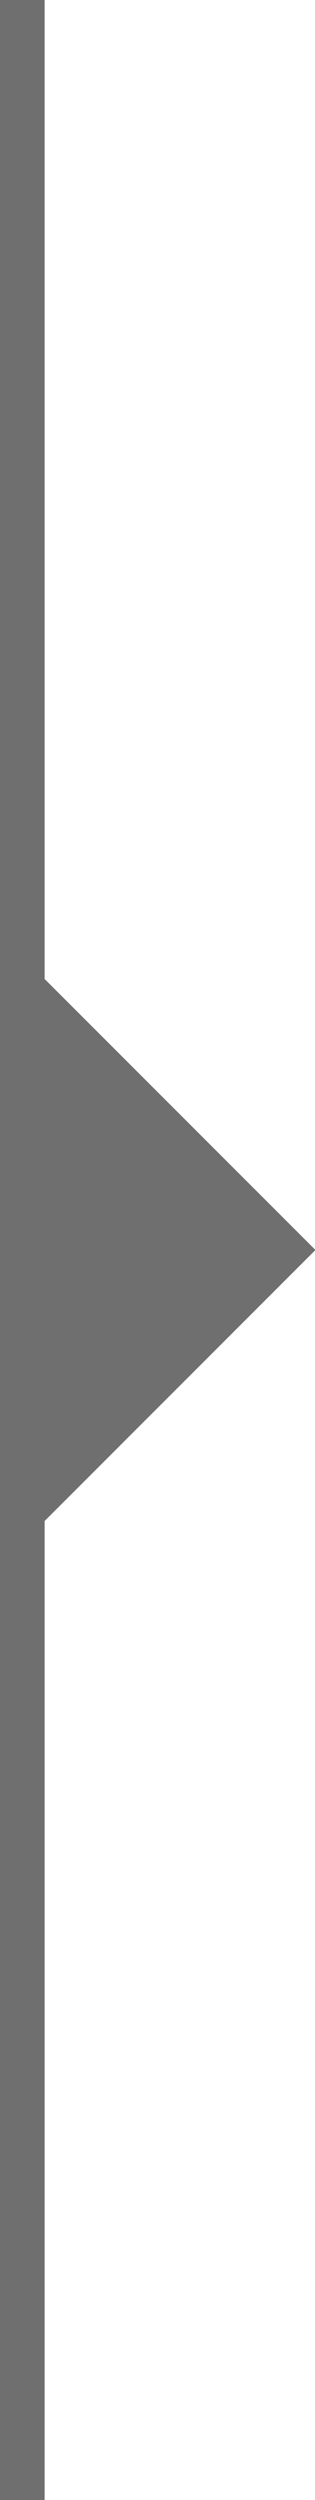
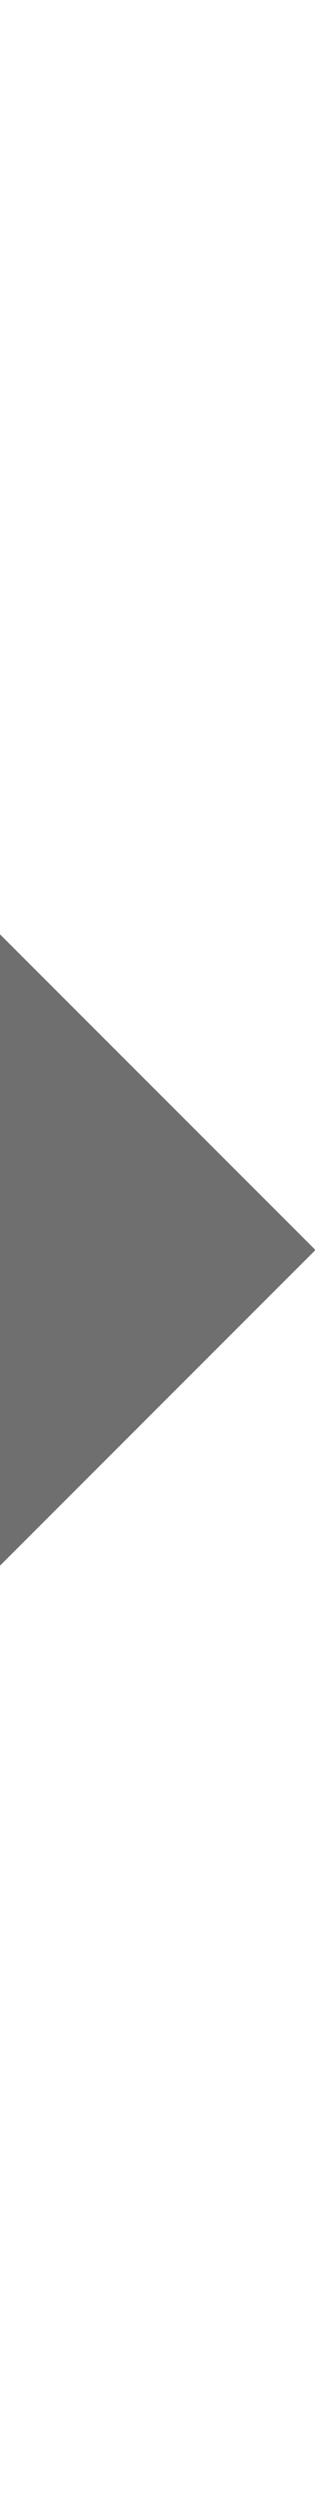
<svg xmlns="http://www.w3.org/2000/svg" width="7.06" height="56" viewBox="0 0 7.06 56">
  <defs>
    <style> .cls-1, .cls-2 { fill: #6f6f6f; } .cls-2 { fill-rule: evenodd; } </style>
  </defs>
-   <rect class="cls-1" width="1" height="56" />
  <path class="cls-2" d="M1198,839.929l7.07,7.071-7.07,7.071" transform="translate(-1198 -819)" />
</svg>